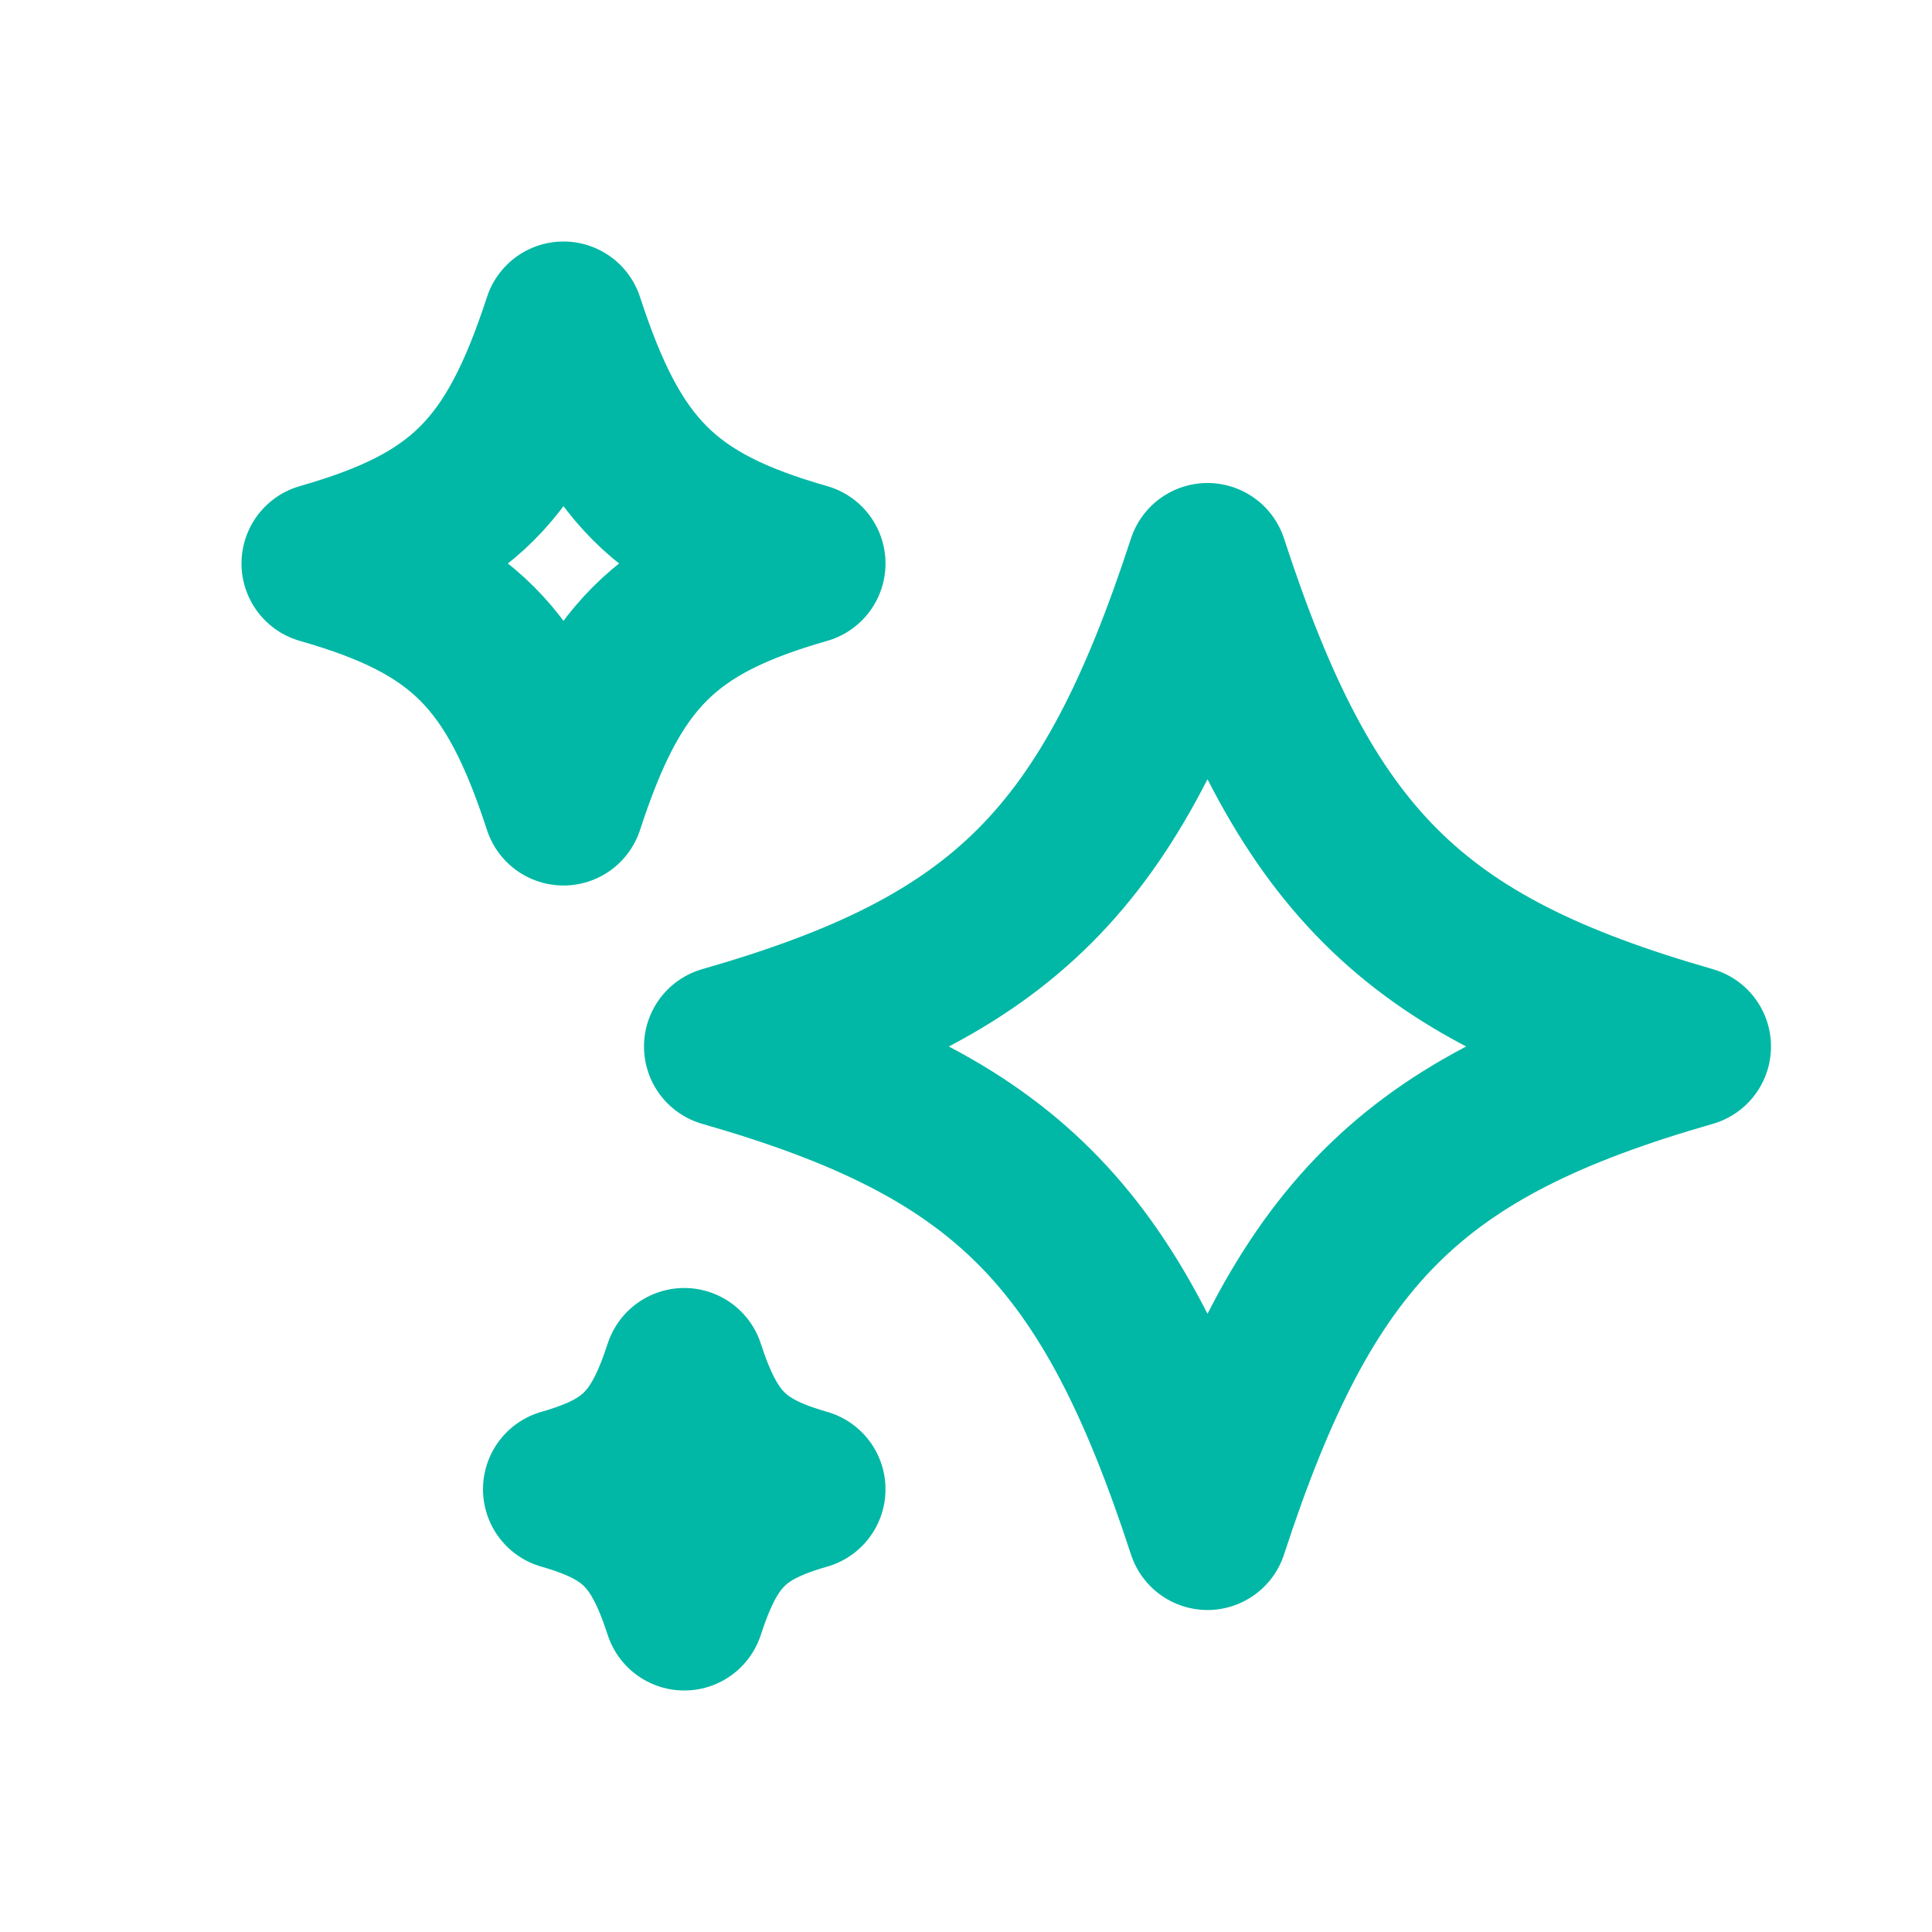
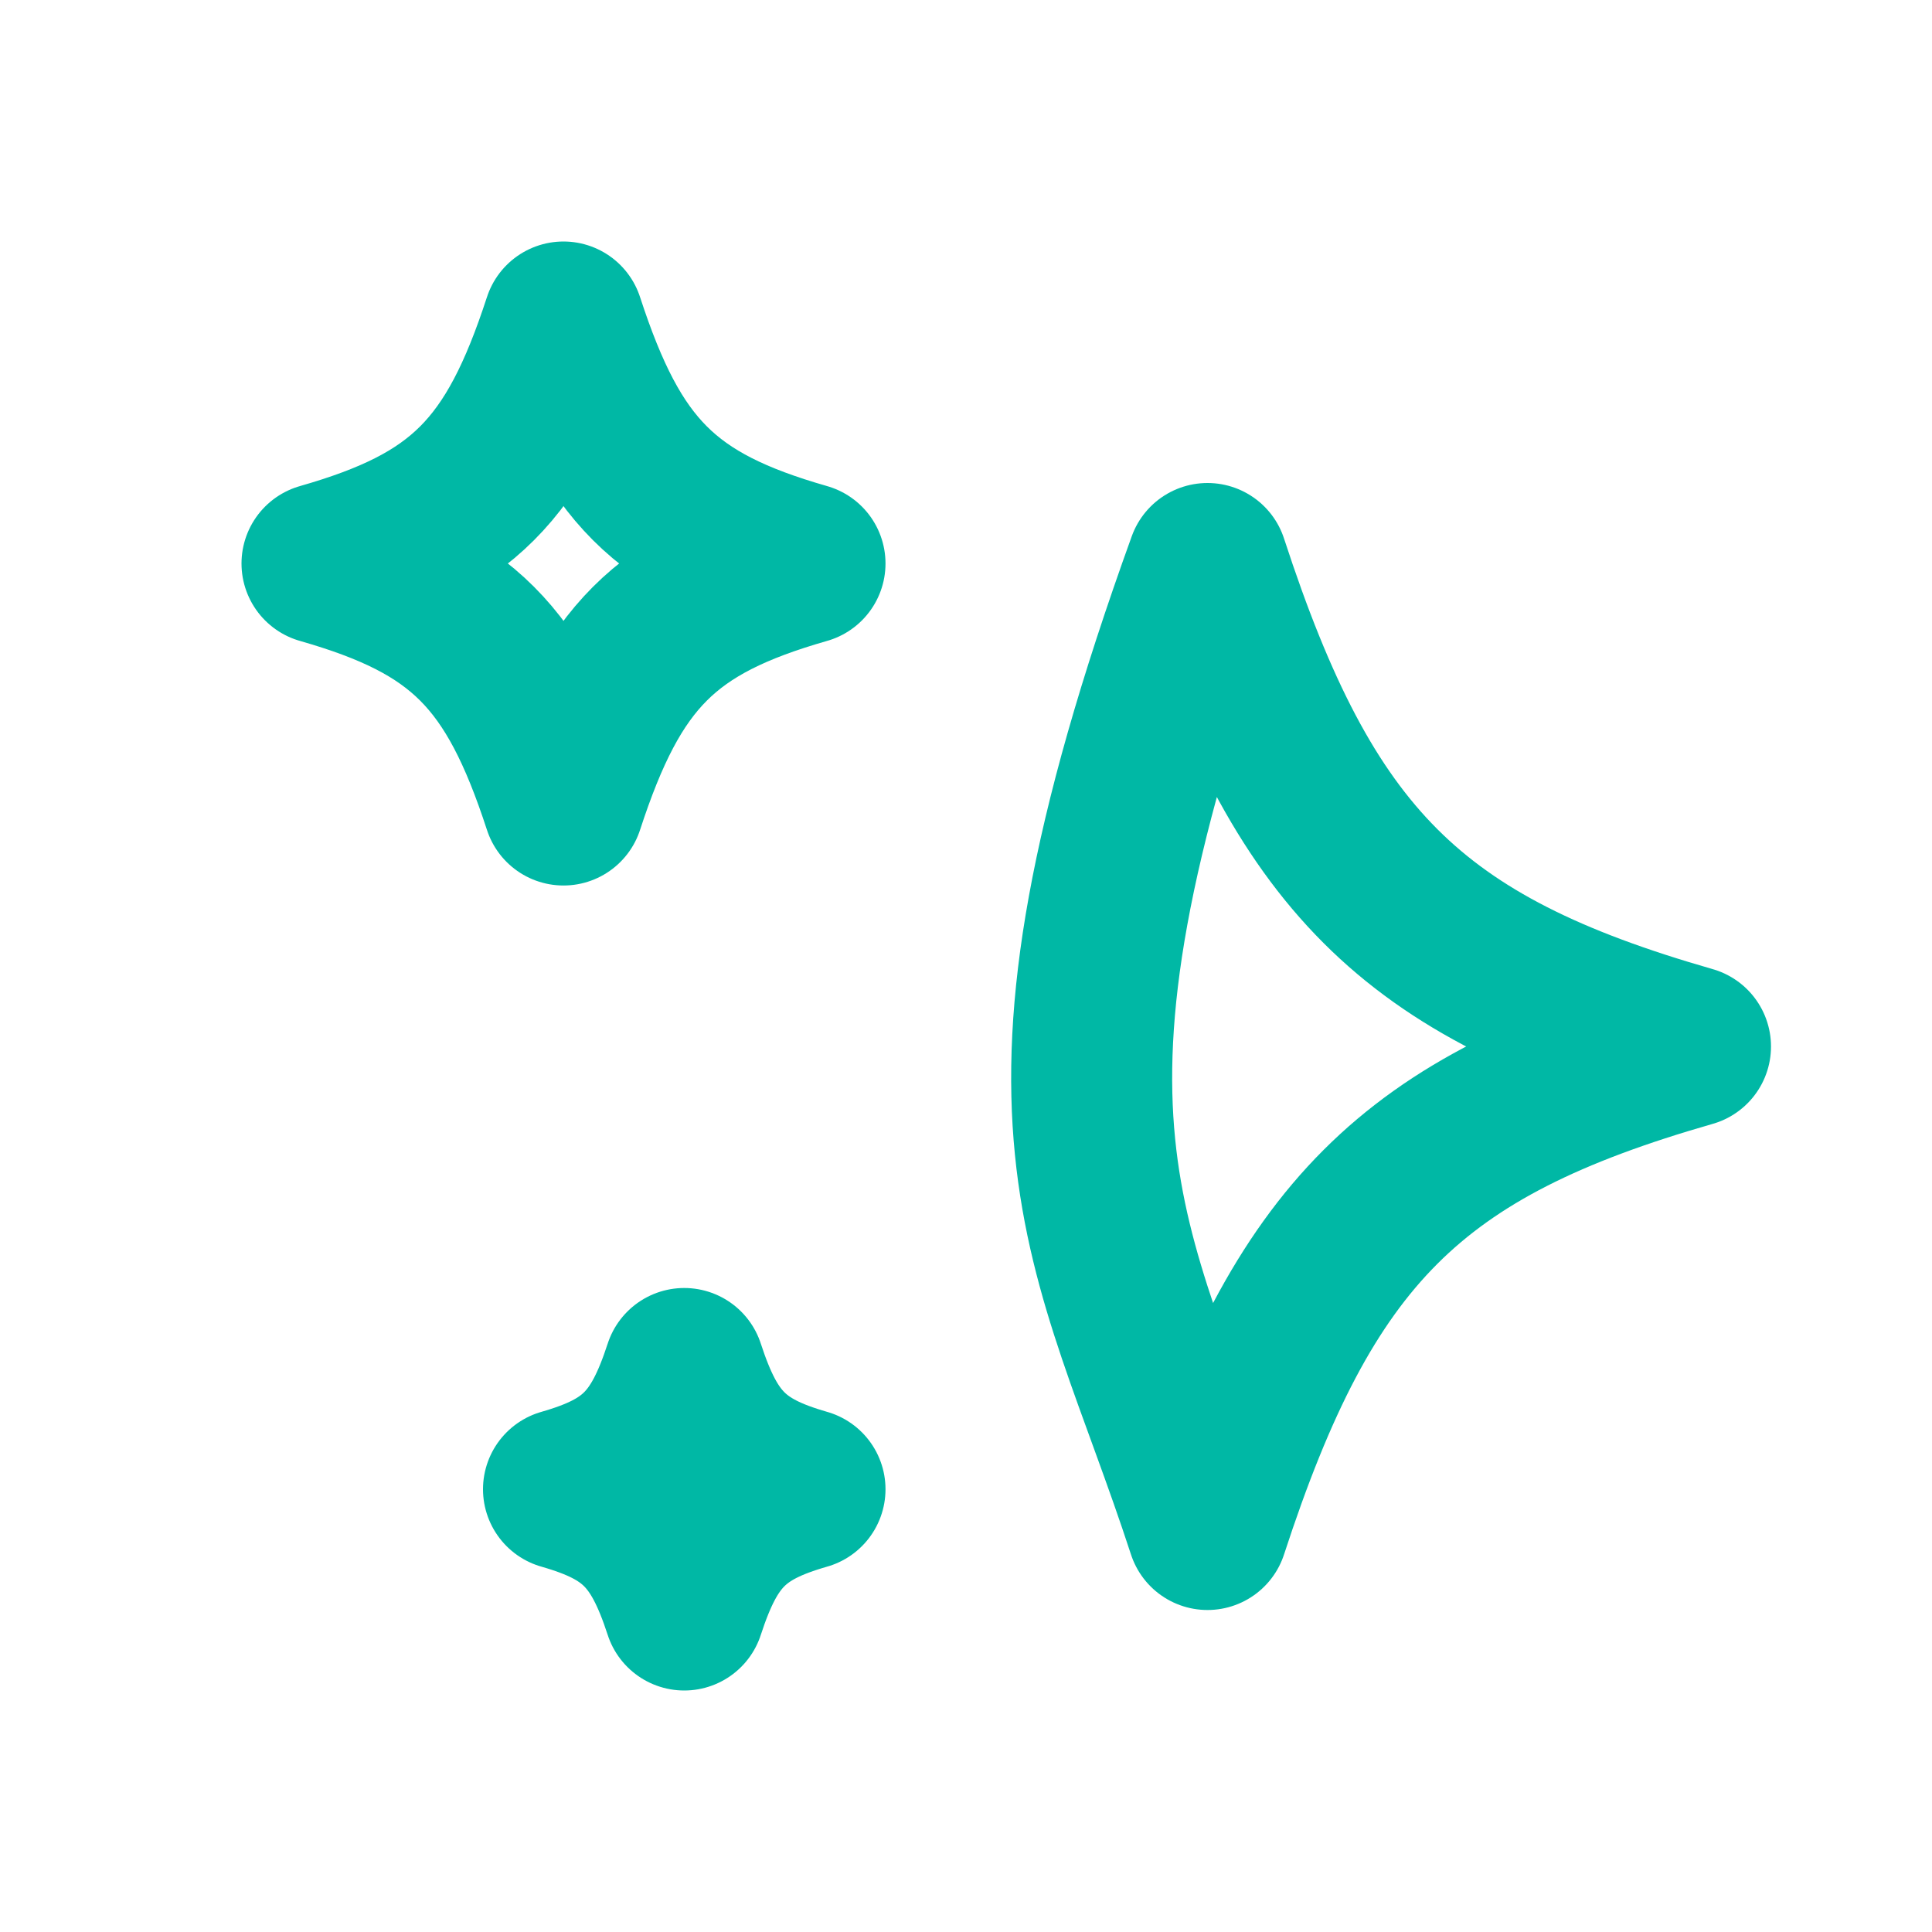
<svg xmlns="http://www.w3.org/2000/svg" width="24" height="24" viewBox="0 0 24 24" fill="none">
-   <path d="M15 19C16.2 15.322 17.526 13.995 21 13C17.526 12.005 16.2 10.678 15 7C13.8 10.678 12.474 12.005 9 13C12.474 13.995 13.8 15.322 15 19ZM7 10C7.6 8.16 8.263 7.497 10 7C8.263 6.503 7.6 5.84 7 4C6.4 5.84 5.737 6.503 4 7C5.737 7.497 6.4 8.16 7 10ZM8.5 20C8.8 19.08 9.131 18.749 10 18.5C9.131 18.251 8.8 17.92 8.5 17C8.2 17.92 7.869 18.251 7 18.5C7.869 18.749 8.2 19.08 8.5 20Z" stroke="#00B8A5" stroke-width="2" stroke-linejoin="round" />
+   <path d="M15 19C16.2 15.322 17.526 13.995 21 13C17.526 12.005 16.2 10.678 15 7C12.474 13.995 13.8 15.322 15 19ZM7 10C7.6 8.16 8.263 7.497 10 7C8.263 6.503 7.6 5.84 7 4C6.4 5.84 5.737 6.503 4 7C5.737 7.497 6.4 8.16 7 10ZM8.5 20C8.8 19.08 9.131 18.749 10 18.5C9.131 18.251 8.8 17.92 8.5 17C8.2 17.92 7.869 18.251 7 18.5C7.869 18.749 8.2 19.08 8.5 20Z" stroke="#00B8A5" stroke-width="2" stroke-linejoin="round" />
</svg>